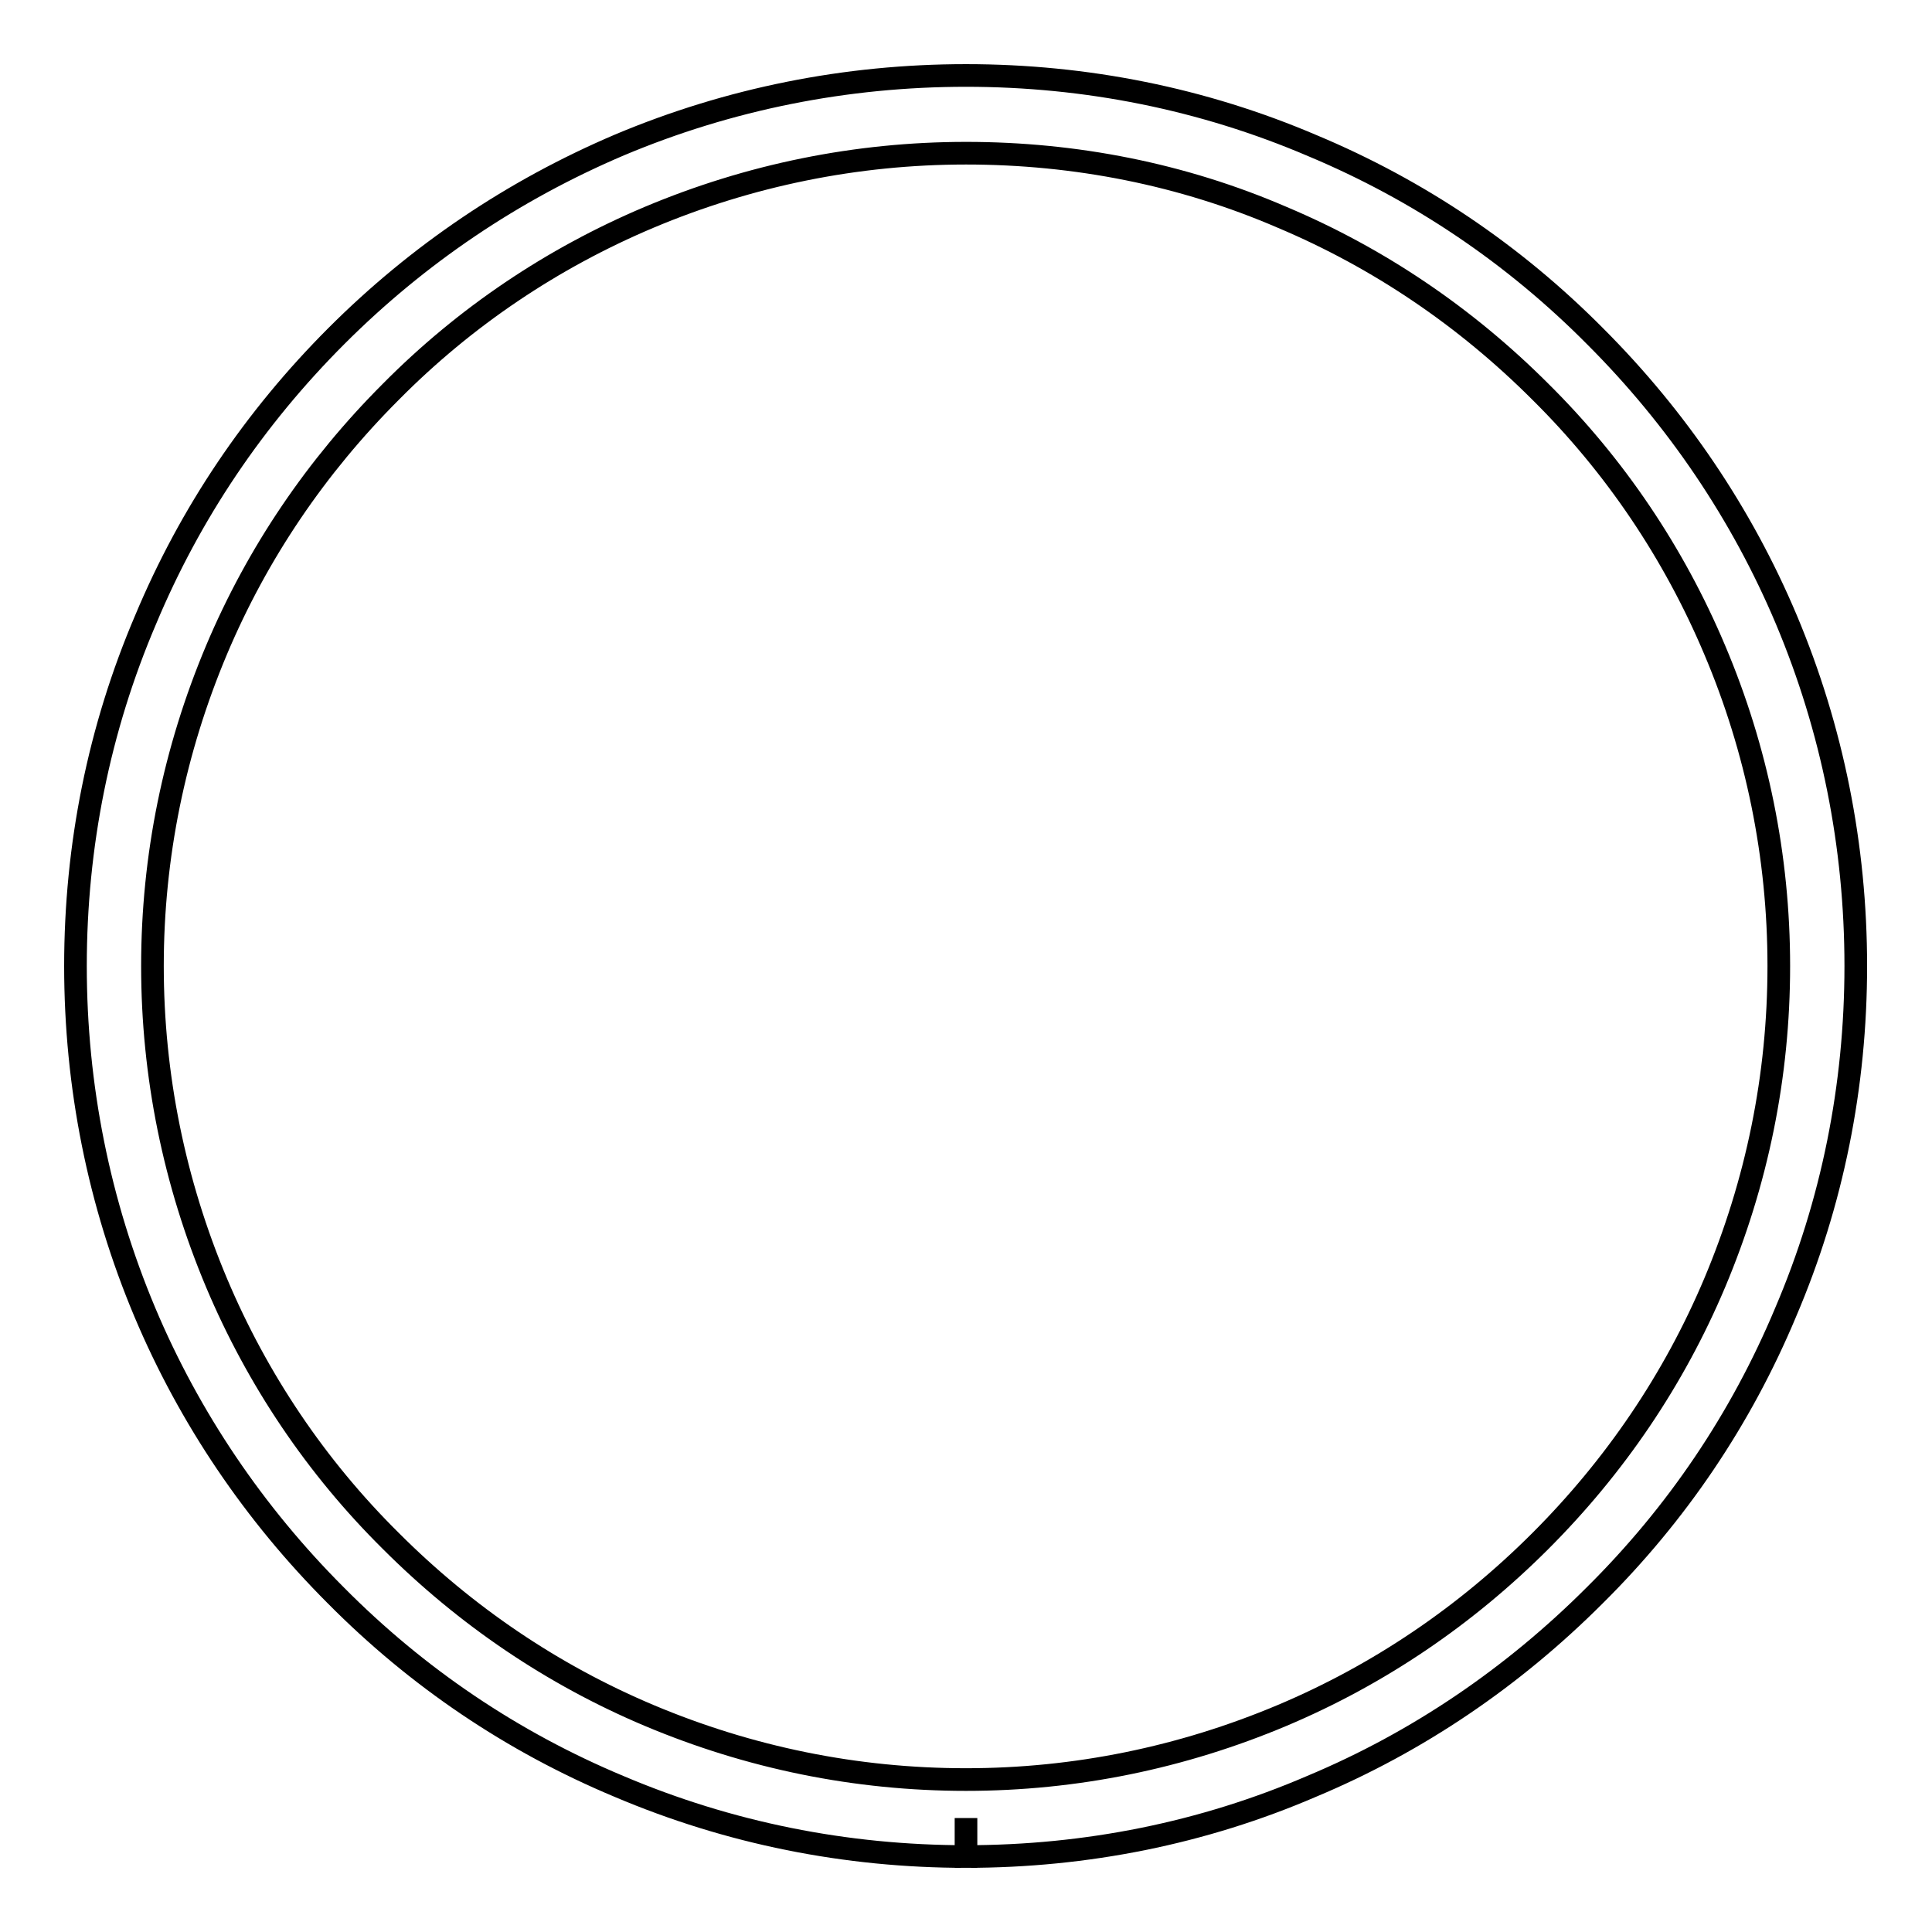
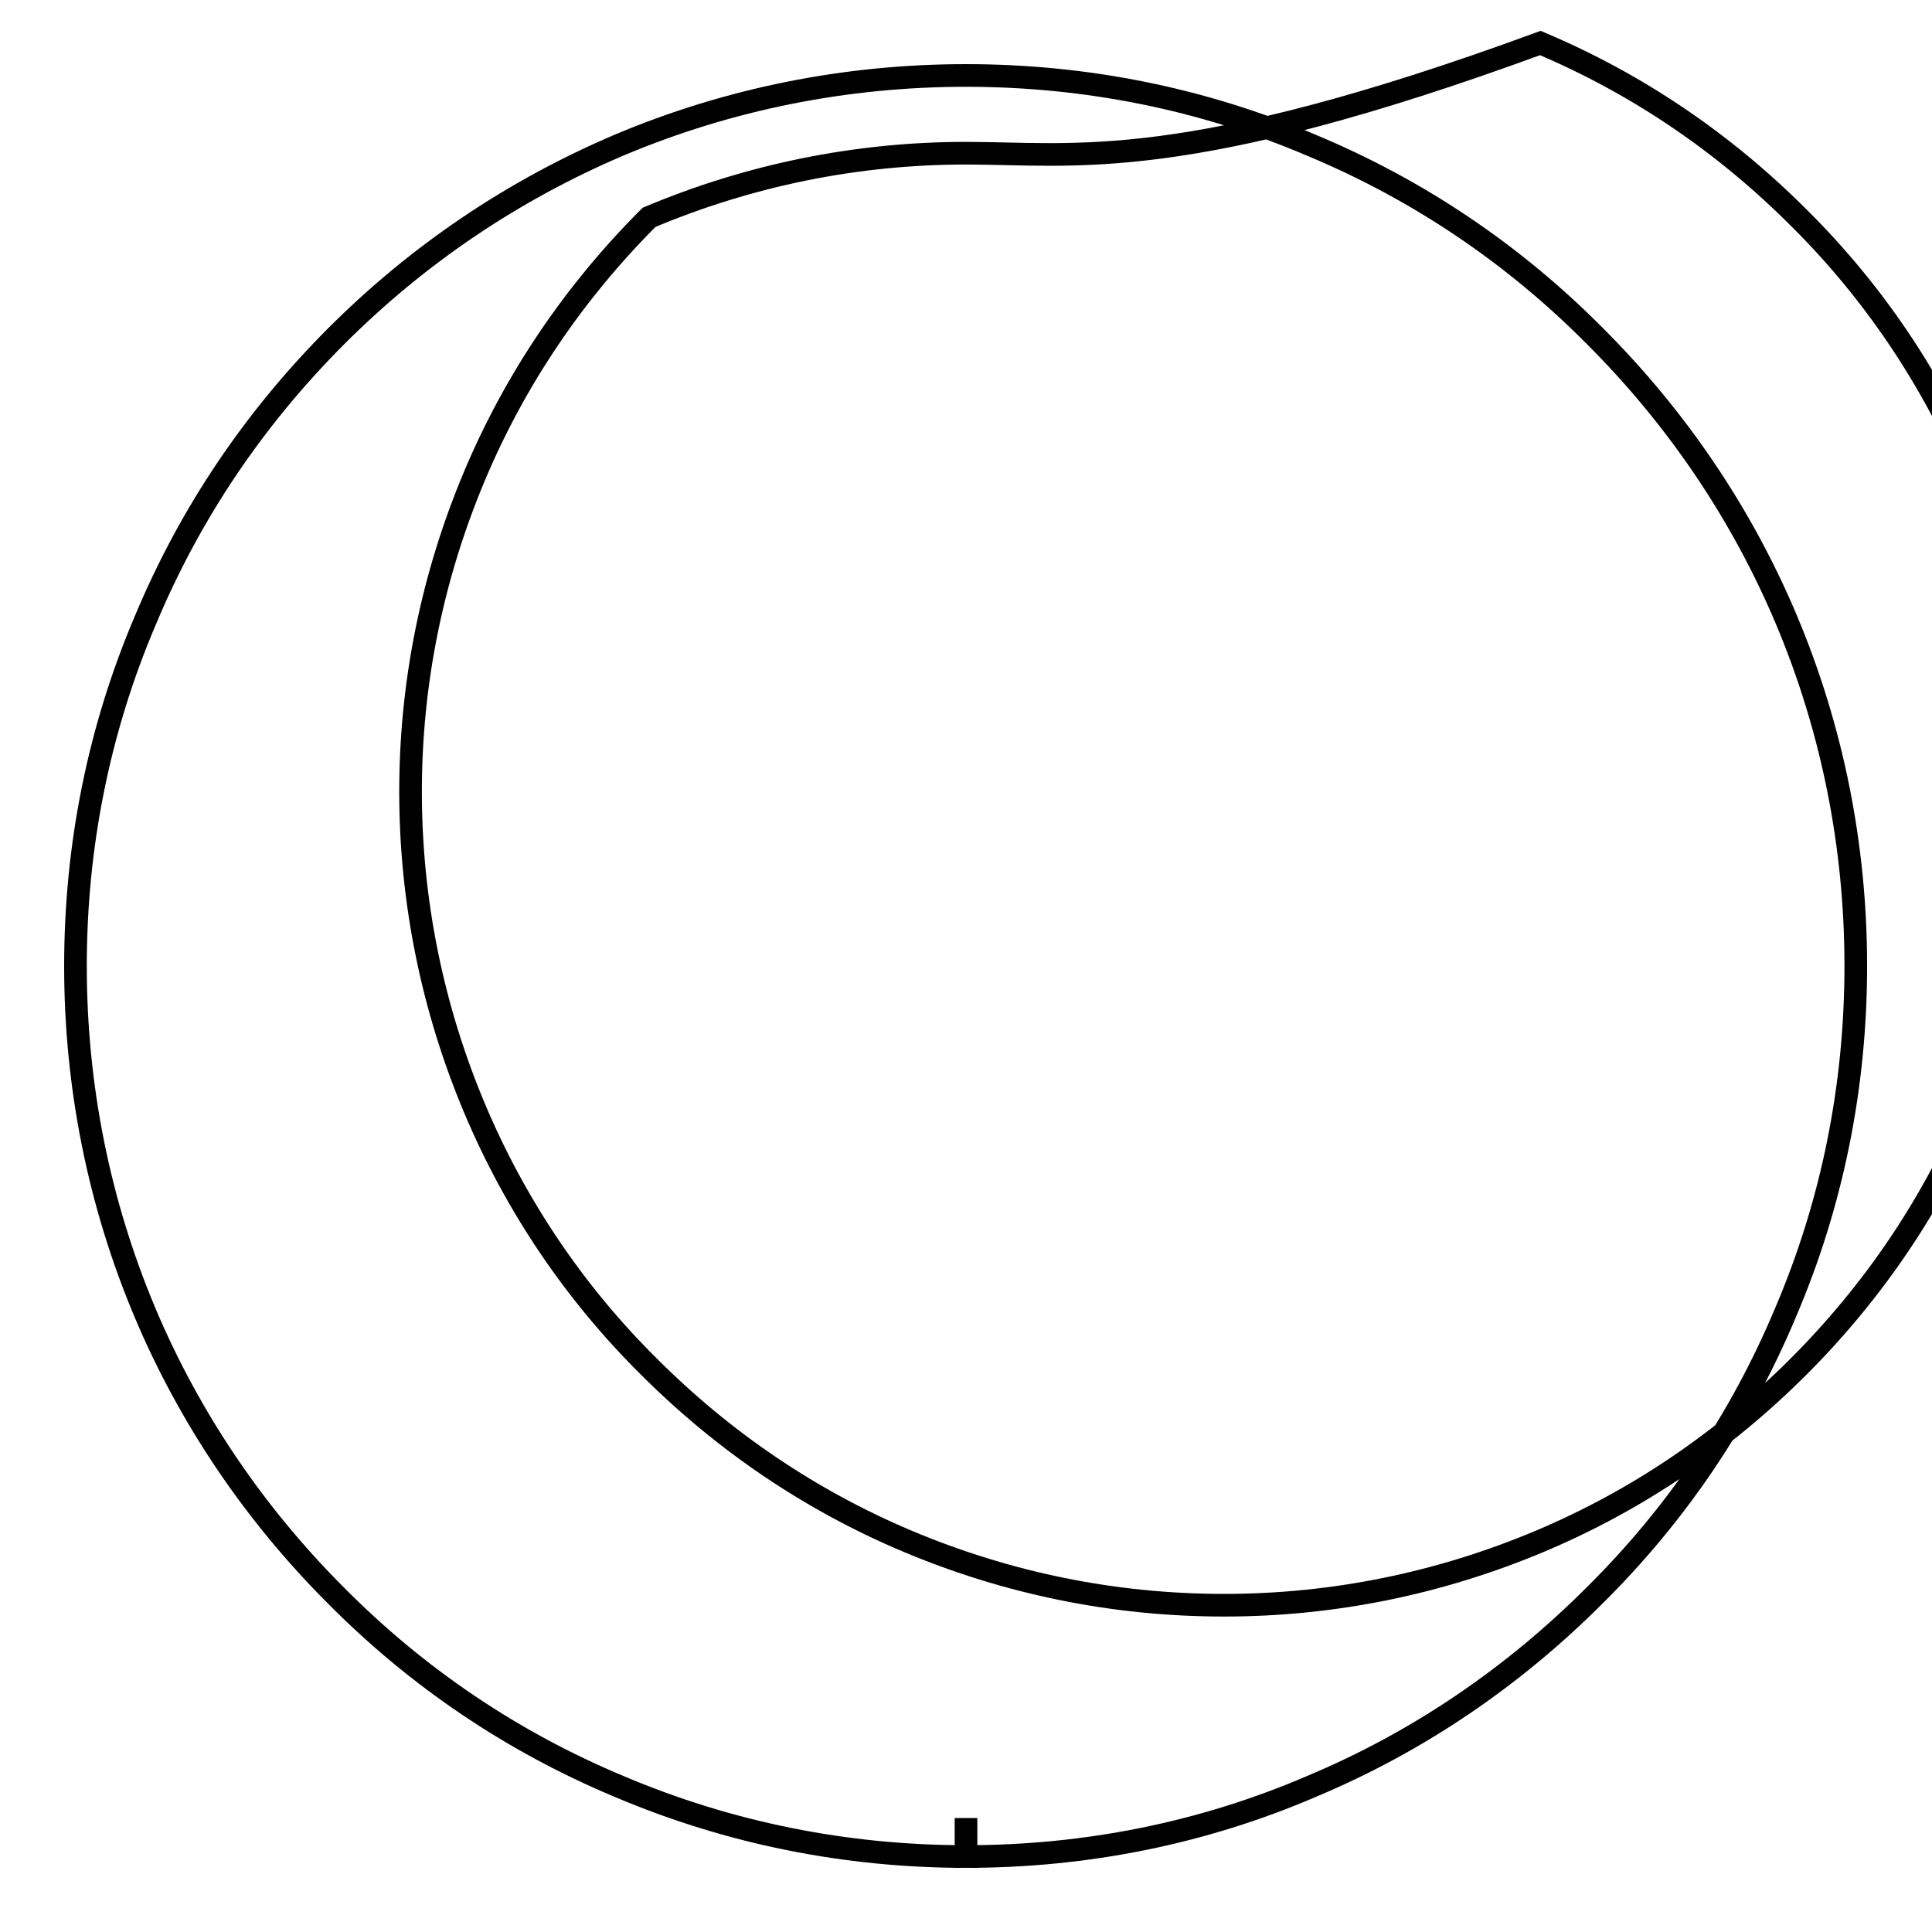
<svg xmlns="http://www.w3.org/2000/svg" version="1.1" x="0px" y="0px" viewBox="0 0 256 256" enable-background="new 0 0 256 256" xml:space="preserve">
  <g>
    <g>
-       <path stroke-width="3" fill-opacity="0" stroke="#000000" d="M128,246L128,246v-5.1V246c-15.9,0-31.4-3.1-46-9.3c-14.1-5.9-26.7-14.4-37.5-25.3c-10.8-10.8-19.4-23.5-25.3-37.5c-6.1-14.5-9.2-30-9.2-45.9c0-15.9,3.1-31.4,9.3-45.9C25.2,68,33.7,55.4,44.6,44.5C55.4,33.7,68,25.2,82.1,19.2c14.5-6.1,30-9.2,45.9-9.2c15.9,0,31.4,3.1,45.9,9.3c14.1,5.9,26.7,14.4,37.5,25.3c10.8,10.8,19.4,23.5,25.3,37.5c6.1,14.5,9.2,30,9.2,45.9c0,15.9-3.1,31.4-9.3,45.9c-5.9,14.1-14.4,26.7-25.3,37.5c-10.8,10.8-23.4,19.4-37.5,25.3C159.4,242.9,143.9,246,128,246z M128,20.3c-14.5,0-28.7,2.9-42,8.5c-12.8,5.4-24.4,13.2-34.2,23.1c-9.9,9.9-17.7,21.4-23.1,34.2c-5.6,13.3-8.5,27.4-8.5,41.9c0,14.5,2.9,28.7,8.5,42c5.4,12.8,13.2,24.4,23.1,34.2c9.9,9.9,21.4,17.7,34.2,23.1c13.3,5.6,27.4,8.5,42,8.5h0l0,0c14.5,0,28.6-2.9,41.9-8.5c12.8-5.4,24.3-13.2,34.2-23.1c9.9-9.9,17.7-21.4,23.1-34.2c5.6-13.3,8.5-27.4,8.5-42c0-14.5-2.9-28.7-8.5-41.9c-5.4-12.8-13.2-24.4-23.1-34.2c-9.9-9.9-21.4-17.7-34.2-23.1C156.7,23.1,142.5,20.3,128,20.3z" />
+       <path stroke-width="3" fill-opacity="0" stroke="#000000" d="M128,246L128,246v-5.1V246c-15.9,0-31.4-3.1-46-9.3c-14.1-5.9-26.7-14.4-37.5-25.3c-10.8-10.8-19.4-23.5-25.3-37.5c-6.1-14.5-9.2-30-9.2-45.9c0-15.9,3.1-31.4,9.3-45.9C25.2,68,33.7,55.4,44.6,44.5C55.4,33.7,68,25.2,82.1,19.2c14.5-6.1,30-9.2,45.9-9.2c15.9,0,31.4,3.1,45.9,9.3c14.1,5.9,26.7,14.4,37.5,25.3c10.8,10.8,19.4,23.5,25.3,37.5c6.1,14.5,9.2,30,9.2,45.9c0,15.9-3.1,31.4-9.3,45.9c-5.9,14.1-14.4,26.7-25.3,37.5c-10.8,10.8-23.4,19.4-37.5,25.3C159.4,242.9,143.9,246,128,246z M128,20.3c-14.5,0-28.7,2.9-42,8.5c-9.9,9.9-17.7,21.4-23.1,34.2c-5.6,13.3-8.5,27.4-8.5,41.9c0,14.5,2.9,28.7,8.5,42c5.4,12.8,13.2,24.4,23.1,34.2c9.9,9.9,21.4,17.7,34.2,23.1c13.3,5.6,27.4,8.5,42,8.5h0l0,0c14.5,0,28.6-2.9,41.9-8.5c12.8-5.4,24.3-13.2,34.2-23.1c9.9-9.9,17.7-21.4,23.1-34.2c5.6-13.3,8.5-27.4,8.5-42c0-14.5-2.9-28.7-8.5-41.9c-5.4-12.8-13.2-24.4-23.1-34.2c-9.9-9.9-21.4-17.7-34.2-23.1C156.7,23.1,142.5,20.3,128,20.3z" />
    </g>
  </g>
</svg>